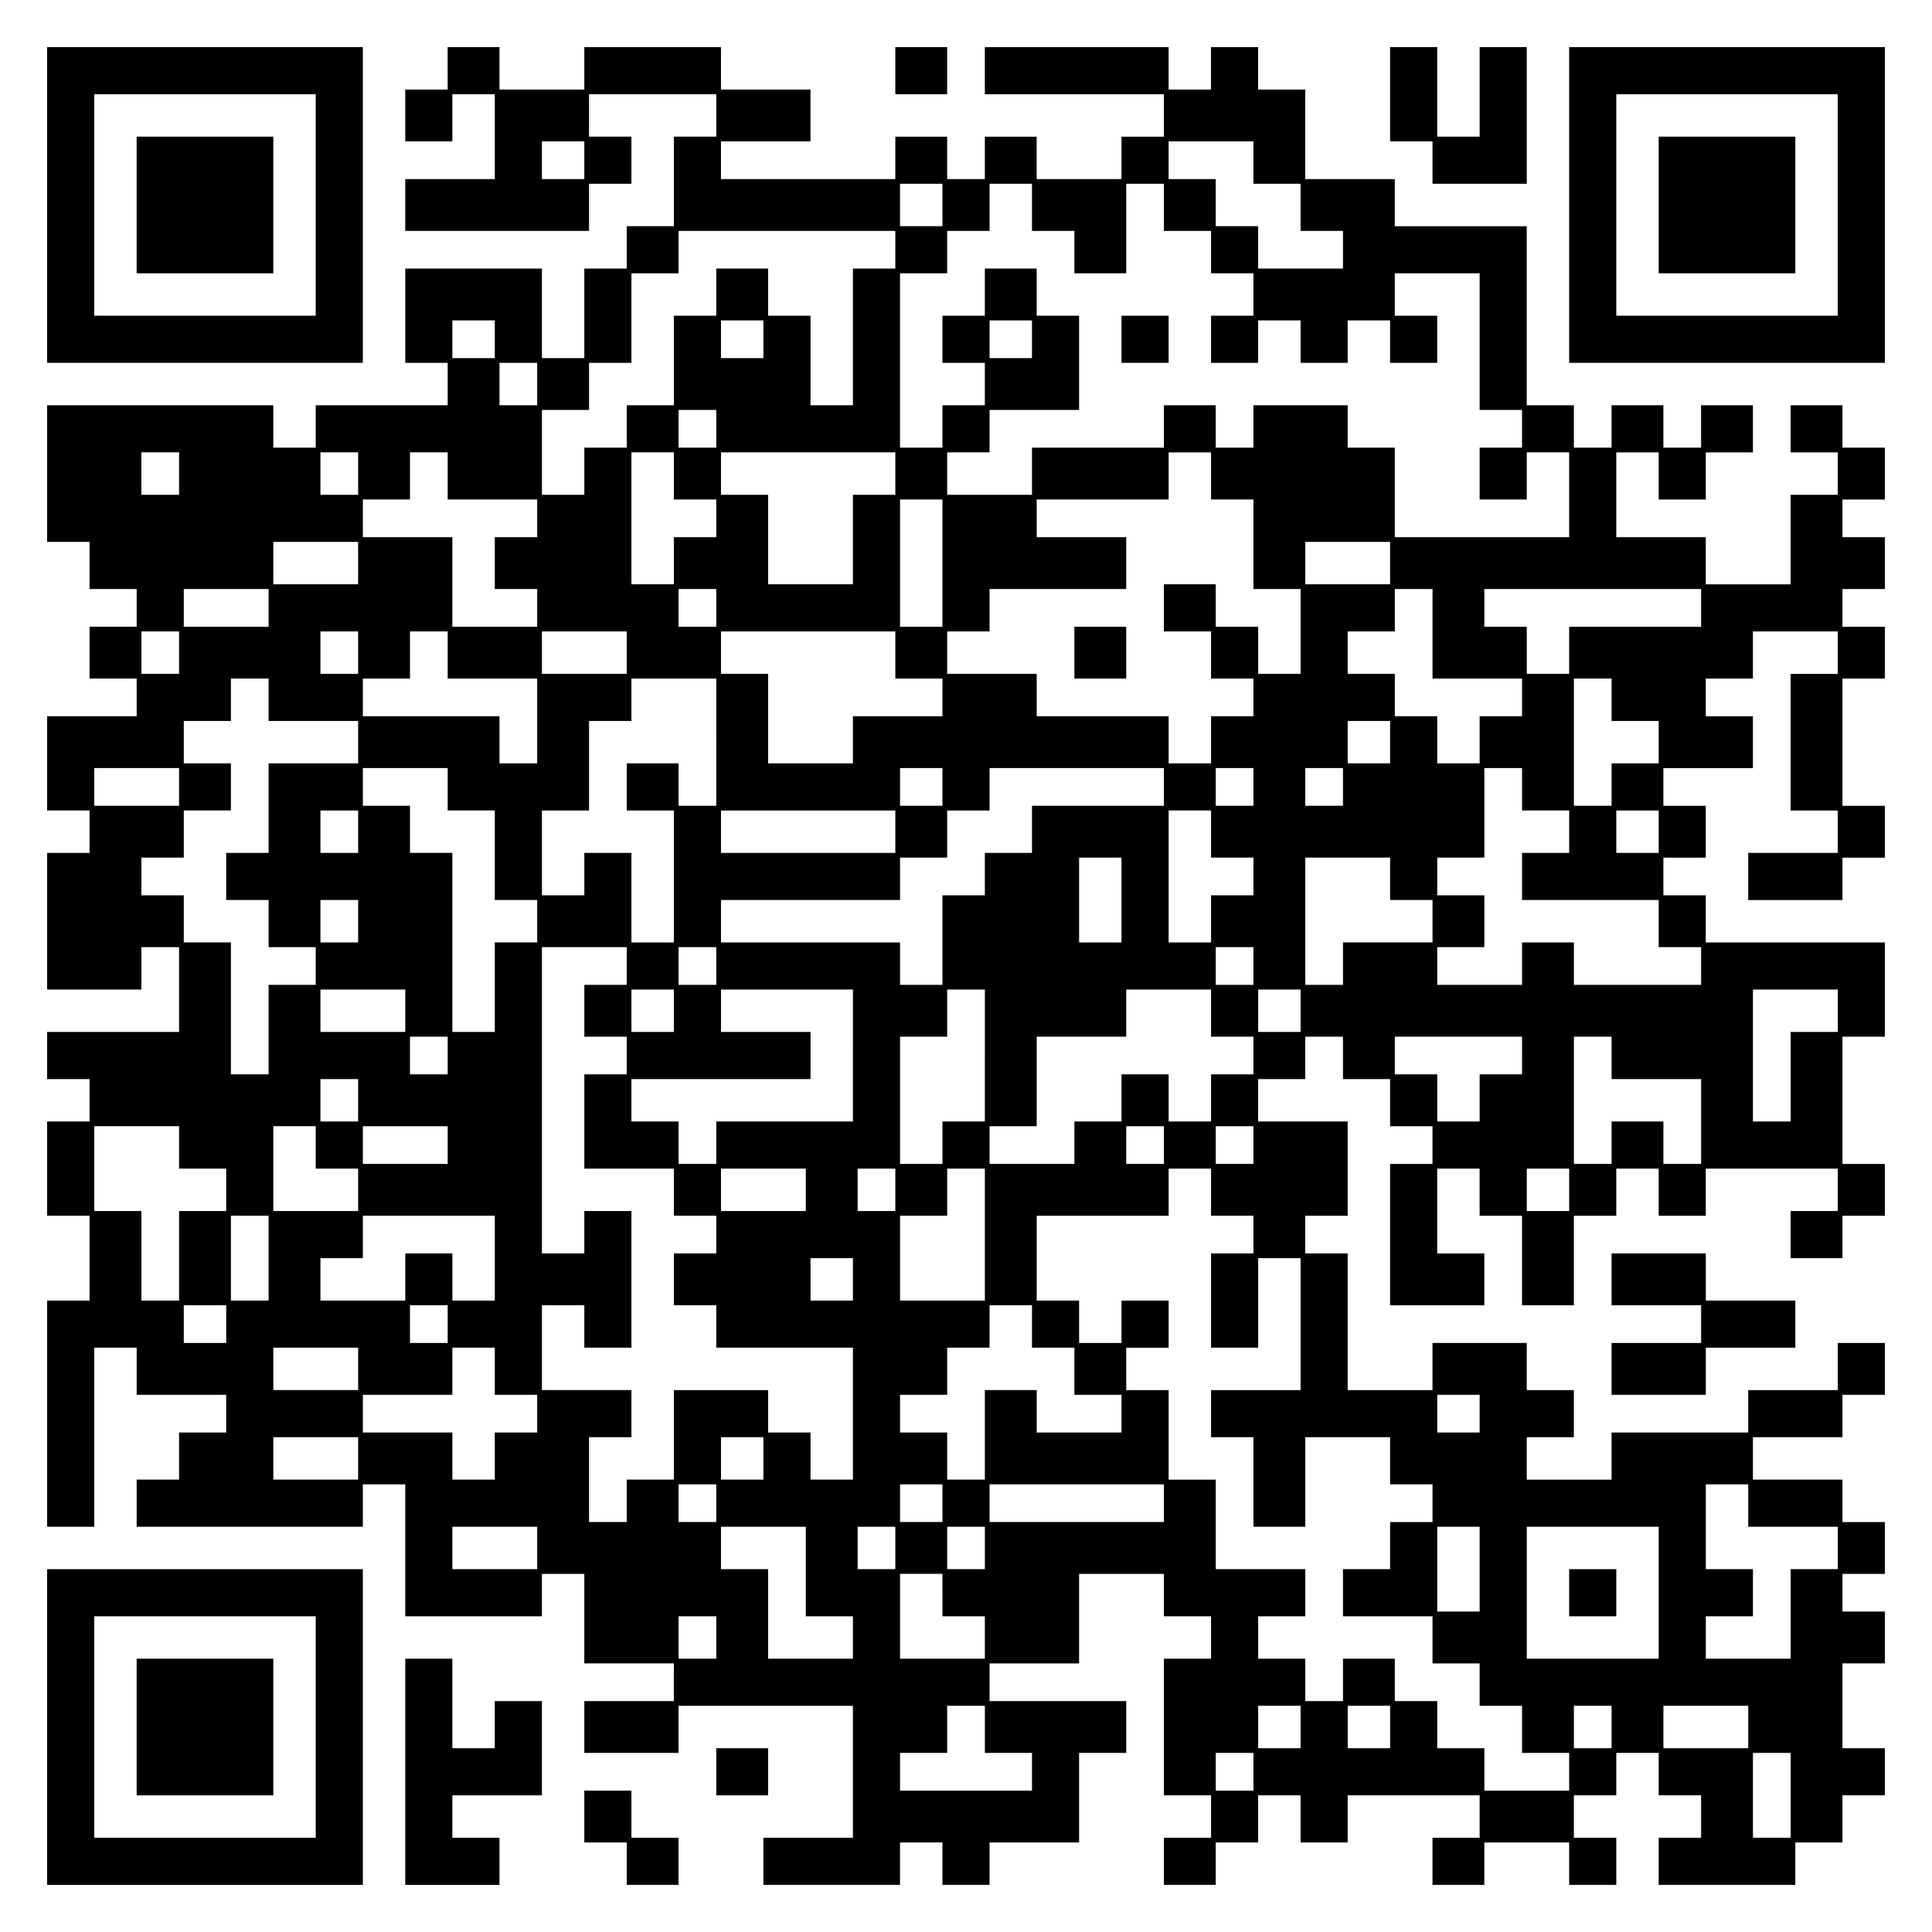
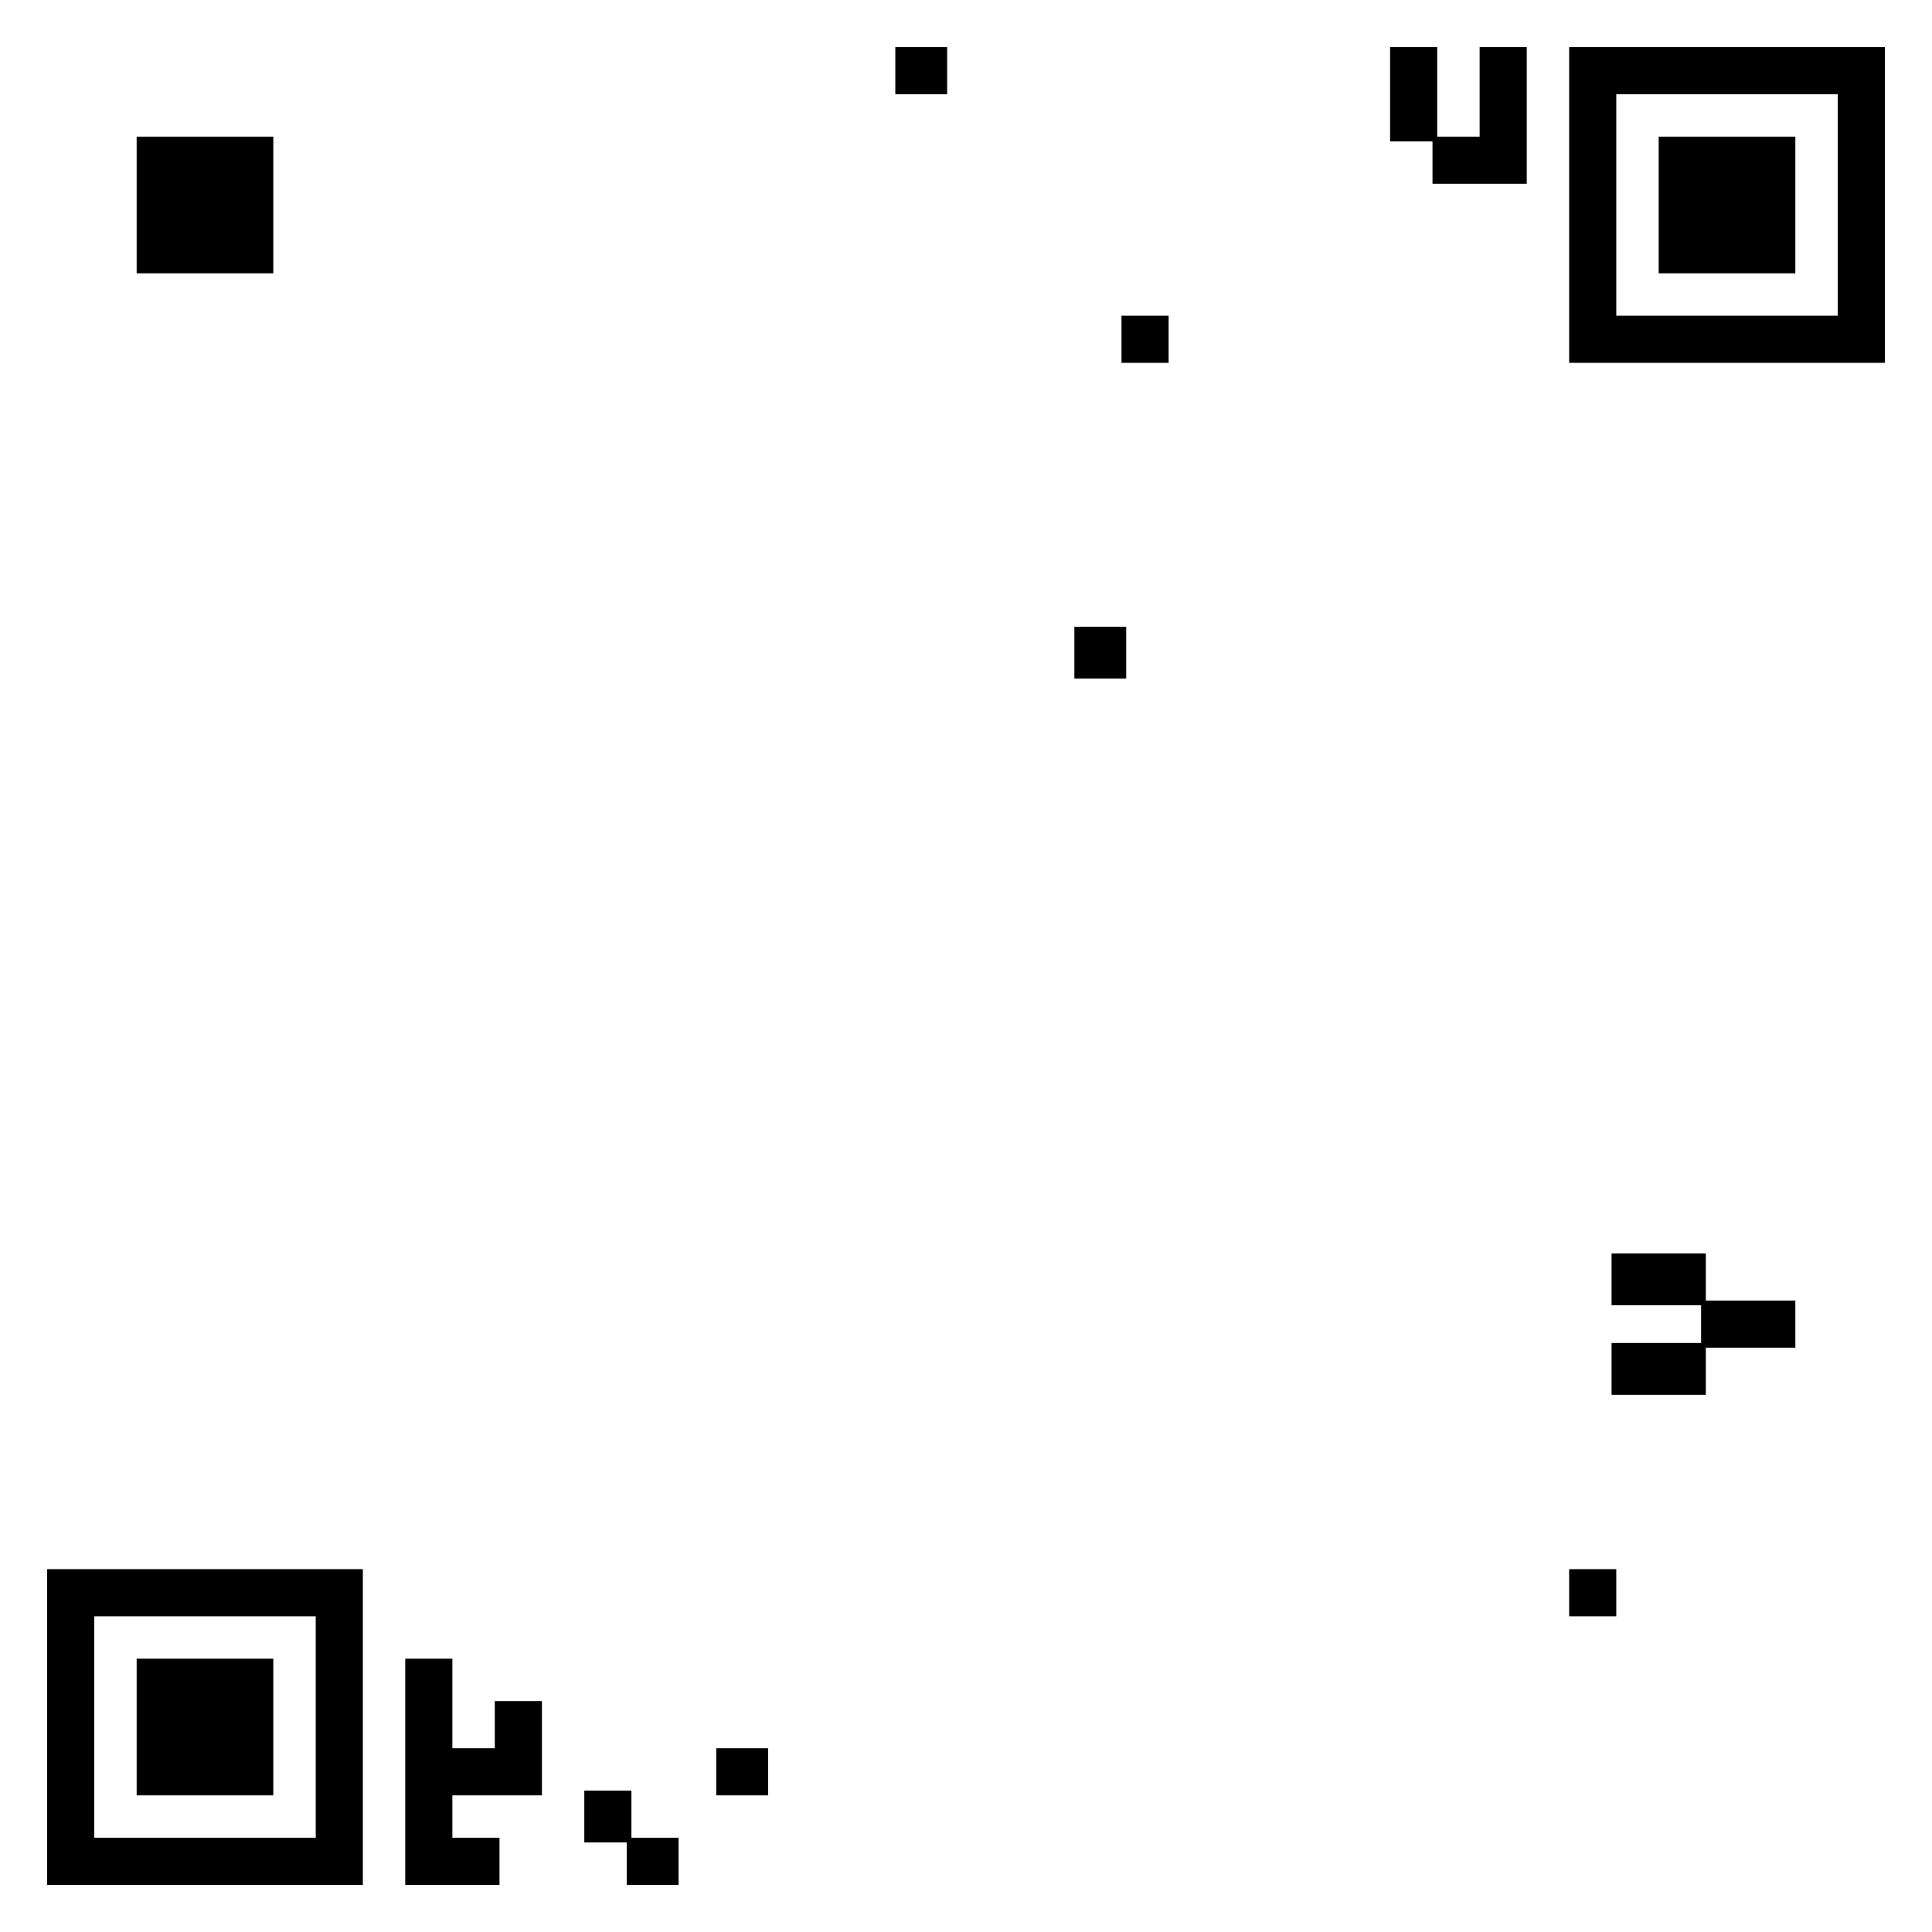
<svg xmlns="http://www.w3.org/2000/svg" version="1.0" width="100mm" height="100mm" viewBox="0 0 410 410" preserveAspectRatio="xMidYMid meet">
  <g transform="translate(0,410) scale(0.1,-0.1)" fill="#000000" stroke="none">
-     <path d="M100 3665 l0 -335 335 0 335 0 0 335 0 335 -335 0 -335 0 0 -335z m570 0 l0 -235 -235 0 -235 0 0 235 0 235 235 0 235 0 0 -235z" />
-     <path d="M290 3665 l0 -145 145 0 145 0 0 145 0 145 -145 0 -145 0 0 -145z" />
-     <path d="M950 3955 l0 -45 -45 0 -45 0 0 -55 0 -55 50 0 50 0 0 50 0 50 45 0 45 0 0 -90 0 -90 -95 0 -95 0 0 -55 0 -55 195 0 195 0 0 50 0 50 45 0 45 0 0 50 0 50 -45 0 -45 0 0 45 0 45 135 0 135 0 0 -45 0 -45 -45 0 -45 0 0 -95 0 -95 -50 0 -50 0 0 -45 0 -45 -45 0 -45 0 0 -95 0 -95 -45 0 -45 0 0 95 0 95 -145 0 -145 0 0 -100 0 -100 45 0 45 0 0 -45 0 -45 -140 0 -140 0 0 -45 0 -45 -45 0 -45 0 0 45 0 45 -240 0 -240 0 0 -145 0 -145 45 0 45 0 0 -50 0 -50 50 0 50 0 0 -40 0 -40 -50 0 -50 0 0 -55 0 -55 50 0 50 0 0 -40 0 -40 -95 0 -95 0 0 -100 0 -100 45 0 45 0 0 -45 0 -45 -45 0 -45 0 0 -145 0 -145 100 0 100 0 0 45 0 45 40 0 40 0 0 -90 0 -90 -140 0 -140 0 0 -50 0 -50 45 0 45 0 0 -45 0 -45 -45 0 -45 0 0 -100 0 -100 45 0 45 0 0 -90 0 -90 -45 0 -45 0 0 -240 0 -240 50 0 50 0 0 190 0 190 45 0 45 0 0 -50 0 -50 95 0 95 0 0 -40 0 -40 -50 0 -50 0 0 -50 0 -50 -45 0 -45 0 0 -50 0 -50 240 0 240 0 0 45 0 45 45 0 45 0 0 -140 0 -140 145 0 145 0 0 45 0 45 45 0 45 0 0 -95 0 -95 95 0 95 0 0 -40 0 -40 -95 0 -95 0 0 -55 0 -55 100 0 100 0 0 50 0 50 185 0 185 0 0 -140 0 -140 -95 0 -95 0 0 -50 0 -50 145 0 145 0 0 45 0 45 45 0 45 0 0 -45 0 -45 50 0 50 0 0 45 0 45 95 0 95 0 0 95 0 95 50 0 50 0 0 55 0 55 -145 0 -145 0 0 40 0 40 95 0 95 0 0 95 0 95 90 0 90 0 0 -45 0 -45 50 0 50 0 0 -45 0 -45 -50 0 -50 0 0 -145 0 -145 50 0 50 0 0 -45 0 -45 -50 0 -50 0 0 -50 0 -50 55 0 55 0 0 45 0 45 45 0 45 0 0 50 0 50 45 0 45 0 0 -50 0 -50 50 0 50 0 0 50 0 50 140 0 140 0 0 -45 0 -45 -50 0 -50 0 0 -50 0 -50 55 0 55 0 0 45 0 45 90 0 90 0 0 -45 0 -45 50 0 50 0 0 50 0 50 -45 0 -45 0 0 45 0 45 45 0 45 0 0 45 0 45 45 0 45 0 0 -45 0 -45 45 0 45 0 0 -45 0 -45 -45 0 -45 0 0 -50 0 -50 145 0 145 0 0 45 0 45 50 0 50 0 0 50 0 50 45 0 45 0 0 50 0 50 -45 0 -45 0 0 90 0 90 45 0 45 0 0 55 0 55 -45 0 -45 0 0 40 0 40 45 0 45 0 0 55 0 55 -45 0 -45 0 0 45 0 45 -95 0 -95 0 0 45 0 45 95 0 95 0 0 45 0 45 45 0 45 0 0 55 0 55 -50 0 -50 0 0 -50 0 -50 -95 0 -95 0 0 -45 0 -45 -145 0 -145 0 0 -50 0 -50 -90 0 -90 0 0 45 0 45 50 0 50 0 0 50 0 50 -50 0 -50 0 0 50 0 50 -100 0 -100 0 0 -50 0 -50 -90 0 -90 0 0 145 0 145 -45 0 -45 0 0 40 0 40 45 0 45 0 0 100 0 100 -95 0 -95 0 0 45 0 45 50 0 50 0 0 45 0 45 40 0 40 0 0 -45 0 -45 50 0 50 0 0 -50 0 -50 45 0 45 0 0 -40 0 -40 -45 0 -45 0 0 -150 0 -150 100 0 100 0 0 55 0 55 -50 0 -50 0 0 90 0 90 45 0 45 0 0 -50 0 -50 45 0 45 0 0 -95 0 -95 55 0 55 0 0 95 0 95 45 0 45 0 0 50 0 50 45 0 45 0 0 -50 0 -50 50 0 50 0 0 50 0 50 140 0 140 0 0 -45 0 -45 -50 0 -50 0 0 -50 0 -50 55 0 55 0 0 45 0 45 45 0 45 0 0 55 0 55 -45 0 -45 0 0 135 0 135 45 0 45 0 0 100 0 100 -190 0 -190 0 0 50 0 50 -45 0 -45 0 0 40 0 40 45 0 45 0 0 55 0 55 -45 0 -45 0 0 40 0 40 95 0 95 0 0 55 0 55 -50 0 -50 0 0 40 0 40 50 0 50 0 0 50 0 50 90 0 90 0 0 -45 0 -45 -50 0 -50 0 0 -145 0 -145 50 0 50 0 0 -45 0 -45 -95 0 -95 0 0 -50 0 -50 100 0 100 0 0 45 0 45 45 0 45 0 0 55 0 55 -45 0 -45 0 0 135 0 135 45 0 45 0 0 55 0 55 -45 0 -45 0 0 40 0 40 45 0 45 0 0 55 0 55 -45 0 -45 0 0 40 0 40 45 0 45 0 0 55 0 55 -45 0 -45 0 0 45 0 45 -55 0 -55 0 0 -50 0 -50 50 0 50 0 0 -45 0 -45 -50 0 -50 0 0 -95 0 -95 -90 0 -90 0 0 50 0 50 -95 0 -95 0 0 90 0 90 45 0 45 0 0 -50 0 -50 50 0 50 0 0 50 0 50 50 0 50 0 0 50 0 50 -55 0 -55 0 0 -45 0 -45 -40 0 -40 0 0 45 0 45 -55 0 -55 0 0 -45 0 -45 -40 0 -40 0 0 45 0 45 -50 0 -50 0 0 190 0 190 -140 0 -140 0 0 50 0 50 -95 0 -95 0 0 95 0 95 -50 0 -50 0 0 45 0 45 -50 0 -50 0 0 -45 0 -45 -45 0 -45 0 0 45 0 45 -195 0 -195 0 0 -50 0 -50 190 0 190 0 0 -45 0 -45 -45 0 -45 0 0 -45 0 -45 -90 0 -90 0 0 45 0 45 -55 0 -55 0 0 -45 0 -45 -40 0 -40 0 0 45 0 45 -55 0 -55 0 0 -45 0 -45 -185 0 -185 0 0 40 0 40 95 0 95 0 0 55 0 55 -95 0 -95 0 0 45 0 45 -145 0 -145 0 0 -45 0 -45 -90 0 -90 0 0 45 0 45 -55 0 -55 0 0 -45z m290 -195 l0 -40 -45 0 -45 0 0 40 0 40 45 0 45 0 0 -40z m1420 -5 l0 -45 50 0 50 0 0 -50 0 -50 45 0 45 0 0 -40 0 -40 -90 0 -90 0 0 45 0 45 -45 0 -45 0 0 50 0 50 -50 0 -50 0 0 40 0 40 90 0 90 0 0 -45z m-660 -90 l0 -45 -45 0 -45 0 0 45 0 45 45 0 45 0 0 -45z m190 -5 l0 -50 45 0 45 0 0 -45 0 -45 55 0 55 0 0 95 0 95 40 0 40 0 0 -50 0 -50 50 0 50 0 0 -45 0 -45 45 0 45 0 0 -45 0 -45 -45 0 -45 0 0 -50 0 -50 50 0 50 0 0 45 0 45 45 0 45 0 0 -45 0 -45 50 0 50 0 0 45 0 45 45 0 45 0 0 -45 0 -45 50 0 50 0 0 50 0 50 -45 0 -45 0 0 45 0 45 90 0 90 0 0 -145 0 -145 45 0 45 0 0 -40 0 -40 -45 0 -45 0 0 -55 0 -55 50 0 50 0 0 50 0 50 45 0 45 0 0 -90 0 -90 -185 0 -185 0 0 95 0 95 -50 0 -50 0 0 45 0 45 -100 0 -100 0 0 -45 0 -45 -40 0 -40 0 0 45 0 45 -55 0 -55 0 0 -45 0 -45 -140 0 -140 0 0 -50 0 -50 -90 0 -90 0 0 45 0 45 45 0 45 0 0 45 0 45 95 0 95 0 0 100 0 100 -45 0 -45 0 0 50 0 50 -55 0 -55 0 0 -50 0 -50 -45 0 -45 0 0 -50 0 -50 45 0 45 0 0 -45 0 -45 -45 0 -45 0 0 -45 0 -45 -45 0 -45 0 0 185 0 185 50 0 50 0 0 45 0 45 45 0 45 0 0 50 0 50 45 0 45 0 0 -50z m-290 -90 l0 -40 -45 0 -45 0 0 -145 0 -145 -45 0 -45 0 0 95 0 95 -45 0 -45 0 0 50 0 50 -55 0 -55 0 0 -50 0 -50 -45 0 -45 0 0 -95 0 -95 -50 0 -50 0 0 -45 0 -45 -45 0 -45 0 0 -50 0 -50 -45 0 -45 0 0 90 0 90 50 0 50 0 0 50 0 50 45 0 45 0 0 95 0 95 50 0 50 0 0 45 0 45 230 0 230 0 0 -40z m-850 -190 l0 -40 -45 0 -45 0 0 40 0 40 45 0 45 0 0 -40z m570 0 l0 -40 -45 0 -45 0 0 40 0 40 45 0 45 0 0 -40z m570 0 l0 -40 -45 0 -45 0 0 40 0 40 45 0 45 0 0 -40z m-1050 -95 l0 -45 -40 0 -40 0 0 45 0 45 40 0 40 0 0 -45z m380 -95 l0 -40 -40 0 -40 0 0 40 0 40 40 0 40 0 0 -40z m-1140 -95 l0 -45 -40 0 -40 0 0 45 0 45 40 0 40 0 0 -45z m380 0 l0 -45 -40 0 -40 0 0 45 0 45 40 0 40 0 0 -45z m190 -5 l0 -50 95 0 95 0 0 -40 0 -40 -45 0 -45 0 0 -55 0 -55 45 0 45 0 0 -40 0 -40 -90 0 -90 0 0 95 0 95 -95 0 -95 0 0 40 0 40 50 0 50 0 0 50 0 50 40 0 40 0 0 -50z m480 0 l0 -50 45 0 45 0 0 -40 0 -40 -45 0 -45 0 0 -50 0 -50 -45 0 -45 0 0 140 0 140 45 0 45 0 0 -50z m470 5 l0 -45 -45 0 -45 0 0 -95 0 -95 -90 0 -90 0 0 95 0 95 -50 0 -50 0 0 45 0 45 185 0 185 0 0 -45z m670 -5 l0 -50 45 0 45 0 0 -95 0 -95 50 0 50 0 0 -90 0 -90 -45 0 -45 0 0 50 0 50 -45 0 -45 0 0 45 0 45 -55 0 -55 0 0 -50 0 -50 50 0 50 0 0 -50 0 -50 45 0 45 0 0 -40 0 -40 -45 0 -45 0 0 -50 0 -50 -45 0 -45 0 0 50 0 50 -140 0 -140 0 0 45 0 45 -95 0 -95 0 0 45 0 45 45 0 45 0 0 45 0 45 145 0 145 0 0 55 0 55 -95 0 -95 0 0 40 0 40 140 0 140 0 0 50 0 50 45 0 45 0 0 -50z m-570 -185 l0 -135 -45 0 -45 0 0 135 0 135 45 0 45 0 0 -135z m-1240 0 l0 -45 -90 0 -90 0 0 45 0 45 90 0 90 0 0 -45z m2190 0 l0 -45 -90 0 -90 0 0 45 0 45 90 0 90 0 0 -45z m-2380 -95 l0 -40 -90 0 -90 0 0 40 0 40 90 0 90 0 0 -40z m950 0 l0 -40 -40 0 -40 0 0 40 0 40 40 0 40 0 0 -40z m1520 -55 l0 -95 95 0 95 0 0 -40 0 -40 -45 0 -45 0 0 -50 0 -50 -45 0 -45 0 0 50 0 50 -45 0 -45 0 0 45 0 45 -50 0 -50 0 0 45 0 45 50 0 50 0 0 45 0 45 40 0 40 0 0 -95z m570 55 l0 -40 -140 0 -140 0 0 -50 0 -50 -45 0 -45 0 0 50 0 50 -45 0 -45 0 0 40 0 40 230 0 230 0 0 -40z m-3230 -95 l0 -45 -40 0 -40 0 0 45 0 45 40 0 40 0 0 -45z m380 0 l0 -45 -40 0 -40 0 0 45 0 45 40 0 40 0 0 -45z m190 -5 l0 -50 95 0 95 0 0 -90 0 -90 -40 0 -40 0 0 50 0 50 -145 0 -145 0 0 40 0 40 50 0 50 0 0 50 0 50 40 0 40 0 0 -50z m380 5 l0 -45 -90 0 -90 0 0 45 0 45 90 0 90 0 0 -45z m570 -5 l0 -50 50 0 50 0 0 -40 0 -40 -95 0 -95 0 0 -50 0 -50 -90 0 -90 0 0 95 0 95 -50 0 -50 0 0 45 0 45 185 0 185 0 0 -50z m-1330 -95 l0 -45 95 0 95 0 0 -45 0 -45 -95 0 -95 0 0 -95 0 -95 -45 0 -45 0 0 -50 0 -50 45 0 45 0 0 -50 0 -50 50 0 50 0 0 -40 0 -40 -50 0 -50 0 0 -95 0 -95 -40 0 -40 0 0 140 0 140 -50 0 -50 0 0 50 0 50 -45 0 -45 0 0 40 0 40 45 0 45 0 0 50 0 50 50 0 50 0 0 50 0 50 -50 0 -50 0 0 45 0 45 50 0 50 0 0 45 0 45 40 0 40 0 0 -45z m950 -90 l0 -135 -40 0 -40 0 0 45 0 45 -55 0 -55 0 0 -50 0 -50 50 0 50 0 0 -140 0 -140 -45 0 -45 0 0 95 0 95 -50 0 -50 0 0 -45 0 -45 -45 0 -45 0 0 90 0 90 50 0 50 0 0 95 0 95 45 0 45 0 0 45 0 45 90 0 90 0 0 -135z m1900 90 l0 -45 50 0 50 0 0 -45 0 -45 -50 0 -50 0 0 -45 0 -45 -40 0 -40 0 0 135 0 135 40 0 40 0 0 -45z m-470 -90 l0 -45 -45 0 -45 0 0 45 0 45 45 0 45 0 0 -45z m-2570 -95 l0 -40 -90 0 -90 0 0 40 0 40 90 0 90 0 0 -40z m570 -5 l0 -45 50 0 50 0 0 -95 0 -95 45 0 45 0 0 -45 0 -45 -45 0 -45 0 0 -95 0 -95 -45 0 -45 0 0 190 0 190 -45 0 -45 0 0 50 0 50 -50 0 -50 0 0 40 0 40 90 0 90 0 0 -45z m1050 5 l0 -40 -45 0 -45 0 0 40 0 40 45 0 45 0 0 -40z m470 0 l0 -40 -140 0 -140 0 0 -50 0 -50 -50 0 -50 0 0 -45 0 -45 -45 0 -45 0 0 -95 0 -95 -45 0 -45 0 0 45 0 45 -190 0 -190 0 0 45 0 45 190 0 190 0 0 45 0 45 50 0 50 0 0 50 0 50 45 0 45 0 0 45 0 45 185 0 185 0 0 -40z m190 0 l0 -40 -40 0 -40 0 0 40 0 40 40 0 40 0 0 -40z m190 0 l0 -40 -40 0 -40 0 0 40 0 40 40 0 40 0 0 -40z m380 -5 l0 -45 50 0 50 0 0 -45 0 -45 -50 0 -50 0 0 -50 0 -50 145 0 145 0 0 -50 0 -50 45 0 45 0 0 -40 0 -40 -135 0 -135 0 0 45 0 45 -55 0 -55 0 0 -45 0 -45 -90 0 -90 0 0 40 0 40 50 0 50 0 0 55 0 55 -50 0 -50 0 0 40 0 40 50 0 50 0 0 95 0 95 40 0 40 0 0 -45z m-2470 -90 l0 -45 -40 0 -40 0 0 45 0 45 40 0 40 0 0 -45z m1140 0 l0 -45 -185 0 -185 0 0 45 0 45 185 0 185 0 0 -45z m670 -5 l0 -50 45 0 45 0 0 -40 0 -40 -45 0 -45 0 0 -50 0 -50 -45 0 -45 0 0 140 0 140 45 0 45 0 0 -50z m950 5 l0 -45 -45 0 -45 0 0 45 0 45 45 0 45 0 0 -45z m-1140 -145 l0 -90 -45 0 -45 0 0 90 0 90 45 0 45 0 0 -90z m570 45 l0 -45 45 0 45 0 0 -45 0 -45 -95 0 -95 0 0 -45 0 -45 -40 0 -40 0 0 135 0 135 90 0 90 0 0 -45z m-2190 -90 l0 -45 -40 0 -40 0 0 45 0 45 40 0 40 0 0 -45z m570 -95 l0 -40 -45 0 -45 0 0 -55 0 -55 45 0 45 0 0 -40 0 -40 -45 0 -45 0 0 -100 0 -100 95 0 95 0 0 -50 0 -50 45 0 45 0 0 -40 0 -40 -45 0 -45 0 0 -55 0 -55 45 0 45 0 0 -45 0 -45 145 0 145 0 0 -140 0 -140 -45 0 -45 0 0 50 0 50 -45 0 -45 0 0 45 0 45 -100 0 -100 0 0 -95 0 -95 -50 0 -50 0 0 -45 0 -45 -40 0 -40 0 0 90 0 90 45 0 45 0 0 50 0 50 -95 0 -95 0 0 90 0 90 45 0 45 0 0 -45 0 -45 50 0 50 0 0 145 0 145 -50 0 -50 0 0 -45 0 -45 -45 0 -45 0 0 325 0 325 90 0 90 0 0 -40z m190 0 l0 -40 -40 0 -40 0 0 40 0 40 40 0 40 0 0 -40z m1140 0 l0 -40 -40 0 -40 0 0 40 0 40 40 0 40 0 0 -40z m-1800 -95 l0 -45 -90 0 -90 0 0 45 0 45 90 0 90 0 0 -45z m570 0 l0 -45 -45 0 -45 0 0 45 0 45 45 0 45 0 0 -45z m380 -95 l0 -140 -145 0 -145 0 0 -45 0 -45 -40 0 -40 0 0 45 0 45 -50 0 -50 0 0 45 0 45 190 0 190 0 0 50 0 50 -95 0 -95 0 0 45 0 45 140 0 140 0 0 -140z m280 0 l0 -140 -45 0 -45 0 0 -45 0 -45 -45 0 -45 0 0 135 0 135 50 0 50 0 0 50 0 50 40 0 40 0 0 -140z m480 90 l0 -50 45 0 45 0 0 -40 0 -40 -45 0 -45 0 0 -50 0 -50 -45 0 -45 0 0 50 0 50 -50 0 -50 0 0 -50 0 -50 -50 0 -50 0 0 -45 0 -45 -90 0 -90 0 0 40 0 40 50 0 50 0 0 95 0 95 95 0 95 0 0 50 0 50 90 0 90 0 0 -50z m190 5 l0 -45 -45 0 -45 0 0 45 0 45 45 0 45 0 0 -45z m1140 0 l0 -45 -50 0 -50 0 0 -95 0 -95 -40 0 -40 0 0 140 0 140 90 0 90 0 0 -45z m-2950 -95 l0 -40 -40 0 -40 0 0 40 0 40 40 0 40 0 0 -40z m2280 0 l0 -40 -45 0 -45 0 0 -50 0 -50 -45 0 -45 0 0 50 0 50 -45 0 -45 0 0 40 0 40 135 0 135 0 0 -40z m190 -5 l0 -45 95 0 95 0 0 -90 0 -90 -40 0 -40 0 0 45 0 45 -55 0 -55 0 0 -45 0 -45 -40 0 -40 0 0 135 0 135 40 0 40 0 0 -45z m-2660 -90 l0 -45 -40 0 -40 0 0 45 0 45 40 0 40 0 0 -45z m-380 -100 l0 -45 50 0 50 0 0 -45 0 -45 -50 0 -50 0 0 -95 0 -95 -40 0 -40 0 0 95 0 95 -50 0 -50 0 0 90 0 90 90 0 90 0 0 -45z m290 0 l0 -45 45 0 45 0 0 -45 0 -45 -90 0 -90 0 0 90 0 90 45 0 45 0 0 -45z m280 5 l0 -40 -90 0 -90 0 0 40 0 40 90 0 90 0 0 -40z m1520 0 l0 -40 -40 0 -40 0 0 40 0 40 40 0 40 0 0 -40z m190 0 l0 -40 -40 0 -40 0 0 40 0 40 40 0 40 0 0 -40z m-950 -95 l0 -45 -90 0 -90 0 0 45 0 45 90 0 90 0 0 -45z m190 0 l0 -45 -40 0 -40 0 0 45 0 45 40 0 40 0 0 -45z m190 -95 l0 -140 -90 0 -90 0 0 90 0 90 50 0 50 0 0 50 0 50 40 0 40 0 0 -140z m480 90 l0 -50 45 0 45 0 0 -40 0 -40 -45 0 -45 0 0 -100 0 -100 50 0 50 0 0 95 0 95 45 0 45 0 0 -140 0 -140 -95 0 -95 0 0 -50 0 -50 45 0 45 0 0 -95 0 -95 55 0 55 0 0 95 0 95 90 0 90 0 0 -50 0 -50 45 0 45 0 0 -40 0 -40 -45 0 -45 0 0 -50 0 -50 -50 0 -50 0 0 -50 0 -50 95 0 95 0 0 -50 0 -50 50 0 50 0 0 -45 0 -45 45 0 45 0 0 -50 0 -50 50 0 50 0 0 -40 0 -40 -90 0 -90 0 0 45 0 45 -50 0 -50 0 0 50 0 50 -45 0 -45 0 0 45 0 45 -55 0 -55 0 0 -45 0 -45 -40 0 -40 0 0 45 0 45 -50 0 -50 0 0 45 0 45 50 0 50 0 0 50 0 50 -95 0 -95 0 0 95 0 95 -50 0 -50 0 0 95 0 95 -45 0 -45 0 0 45 0 45 45 0 45 0 0 50 0 50 -50 0 -50 0 0 -45 0 -45 -45 0 -45 0 0 45 0 45 -45 0 -45 0 0 90 0 90 140 0 140 0 0 50 0 50 45 0 45 0 0 -50z m760 5 l0 -45 -45 0 -45 0 0 45 0 45 45 0 45 0 0 -45z m-2760 -145 l0 -90 -40 0 -40 0 0 90 0 90 40 0 40 0 0 -90z m480 0 l0 -90 -45 0 -45 0 0 50 0 50 -50 0 -50 0 0 -50 0 -50 -90 0 -90 0 0 45 0 45 45 0 45 0 0 45 0 45 140 0 140 0 0 -90z m760 -45 l0 -45 -45 0 -45 0 0 45 0 45 45 0 45 0 0 -45z m-1330 -95 l0 -40 -45 0 -45 0 0 40 0 40 45 0 45 0 0 -40z m470 0 l0 -40 -40 0 -40 0 0 40 0 40 40 0 40 0 0 -40z m1240 -5 l0 -45 45 0 45 0 0 -50 0 -50 50 0 50 0 0 -40 0 -40 -90 0 -90 0 0 45 0 45 -55 0 -55 0 0 -95 0 -95 -40 0 -40 0 0 50 0 50 -50 0 -50 0 0 40 0 40 50 0 50 0 0 50 0 50 45 0 45 0 0 45 0 45 45 0 45 0 0 -45z m-1430 -90 l0 -45 -90 0 -90 0 0 45 0 45 90 0 90 0 0 -45z m290 -5 l0 -50 45 0 45 0 0 -40 0 -40 -45 0 -45 0 0 -50 0 -50 -45 0 -45 0 0 50 0 50 -95 0 -95 0 0 40 0 40 95 0 95 0 0 50 0 50 45 0 45 0 0 -50z m2090 -90 l0 -40 -45 0 -45 0 0 40 0 40 45 0 45 0 0 -40z m-2380 -95 l0 -45 -90 0 -90 0 0 45 0 45 90 0 90 0 0 -45z m860 0 l0 -45 -45 0 -45 0 0 45 0 45 45 0 45 0 0 -45z m-100 -95 l0 -40 -40 0 -40 0 0 40 0 40 40 0 40 0 0 -40z m480 0 l0 -40 -45 0 -45 0 0 40 0 40 45 0 45 0 0 -40z m470 0 l0 -40 -185 0 -185 0 0 40 0 40 185 0 185 0 0 -40z m1240 -5 l0 -45 95 0 95 0 0 -45 0 -45 -50 0 -50 0 0 -95 0 -95 -90 0 -90 0 0 45 0 45 50 0 50 0 0 50 0 50 -50 0 -50 0 0 90 0 90 45 0 45 0 0 -45z m-2570 -90 l0 -45 -90 0 -90 0 0 45 0 45 90 0 90 0 0 -45z m570 -50 l0 -95 50 0 50 0 0 -45 0 -45 -90 0 -90 0 0 95 0 95 -50 0 -50 0 0 45 0 45 90 0 90 0 0 -95z m190 50 l0 -45 -40 0 -40 0 0 45 0 45 40 0 40 0 0 -45z m190 0 l0 -45 -40 0 -40 0 0 45 0 45 40 0 40 0 0 -45z m1050 -45 l0 -90 -45 0 -45 0 0 90 0 90 45 0 45 0 0 -90z m380 -50 l0 -140 -140 0 -140 0 0 140 0 140 140 0 140 0 0 -140z m-1520 -5 l0 -45 45 0 45 0 0 -45 0 -45 -90 0 -90 0 0 90 0 90 45 0 45 0 0 -45z m-480 -90 l0 -45 -40 0 -40 0 0 45 0 45 40 0 40 0 0 -45z m570 -195 l0 -50 50 0 50 0 0 -40 0 -40 -140 0 -140 0 0 40 0 40 50 0 50 0 0 50 0 50 40 0 40 0 0 -50z m670 5 l0 -45 -45 0 -45 0 0 45 0 45 45 0 45 0 0 -45z m190 0 l0 -45 -45 0 -45 0 0 45 0 45 45 0 45 0 0 -45z m470 0 l0 -45 -40 0 -40 0 0 45 0 45 40 0 40 0 0 -45z m290 0 l0 -45 -90 0 -90 0 0 45 0 45 90 0 90 0 0 -45z m-1050 -95 l0 -40 -40 0 -40 0 0 40 0 40 40 0 40 0 0 -40z m1140 -50 l0 -90 -40 0 -40 0 0 90 0 90 40 0 40 0 0 -90z" />
+     <path d="M290 3665 l0 -145 145 0 145 0 0 145 0 145 -145 0 -145 0 0 -145" />
    <path d="M2380 3380 l0 -50 50 0 50 0 0 50 0 50 -50 0 -50 0 0 -50z" />
    <path d="M2280 2715 l0 -55 55 0 55 0 0 55 0 55 -55 0 -55 0 0 -55z" />
    <path d="M3330 720 l0 -50 50 0 50 0 0 50 0 50 -50 0 -50 0 0 -50z" />
    <path d="M1900 3950 l0 -50 55 0 55 0 0 50 0 50 -55 0 -55 0 0 -50z" />
    <path d="M2950 3900 l0 -100 45 0 45 0 0 -45 0 -45 100 0 100 0 0 145 0 145 -50 0 -50 0 0 -95 0 -95 -45 0 -45 0 0 95 0 95 -50 0 -50 0 0 -100z" />
    <path d="M3330 3665 l0 -335 335 0 335 0 0 335 0 335 -335 0 -335 0 0 -335z m570 0 l0 -235 -235 0 -235 0 0 235 0 235 235 0 235 0 0 -235z" />
    <path d="M3520 3665 l0 -145 145 0 145 0 0 145 0 145 -145 0 -145 0 0 -145z" />
    <path d="M3420 1385 l0 -55 95 0 95 0 0 -40 0 -40 -95 0 -95 0 0 -55 0 -55 100 0 100 0 0 50 0 50 95 0 95 0 0 50 0 50 -95 0 -95 0 0 50 0 50 -100 0 -100 0 0 -55z" />
    <path d="M100 435 l0 -335 335 0 335 0 0 335 0 335 -335 0 -335 0 0 -335z m570 0 l0 -235 -235 0 -235 0 0 235 0 235 235 0 235 0 0 -235z" />
    <path d="M290 435 l0 -145 145 0 145 0 0 145 0 145 -145 0 -145 0 0 -145z" />
    <path d="M860 340 l0 -240 100 0 100 0 0 50 0 50 -50 0 -50 0 0 45 0 45 95 0 95 0 0 100 0 100 -50 0 -50 0 0 -50 0 -50 -45 0 -45 0 0 95 0 95 -50 0 -50 0 0 -240z" />
    <path d="M1520 340 l0 -50 55 0 55 0 0 50 0 50 -55 0 -55 0 0 -50z" />
    <path d="M1240 245 l0 -55 45 0 45 0 0 -45 0 -45 55 0 55 0 0 50 0 50 -50 0 -50 0 0 50 0 50 -50 0 -50 0 0 -55z" />
  </g>
</svg>